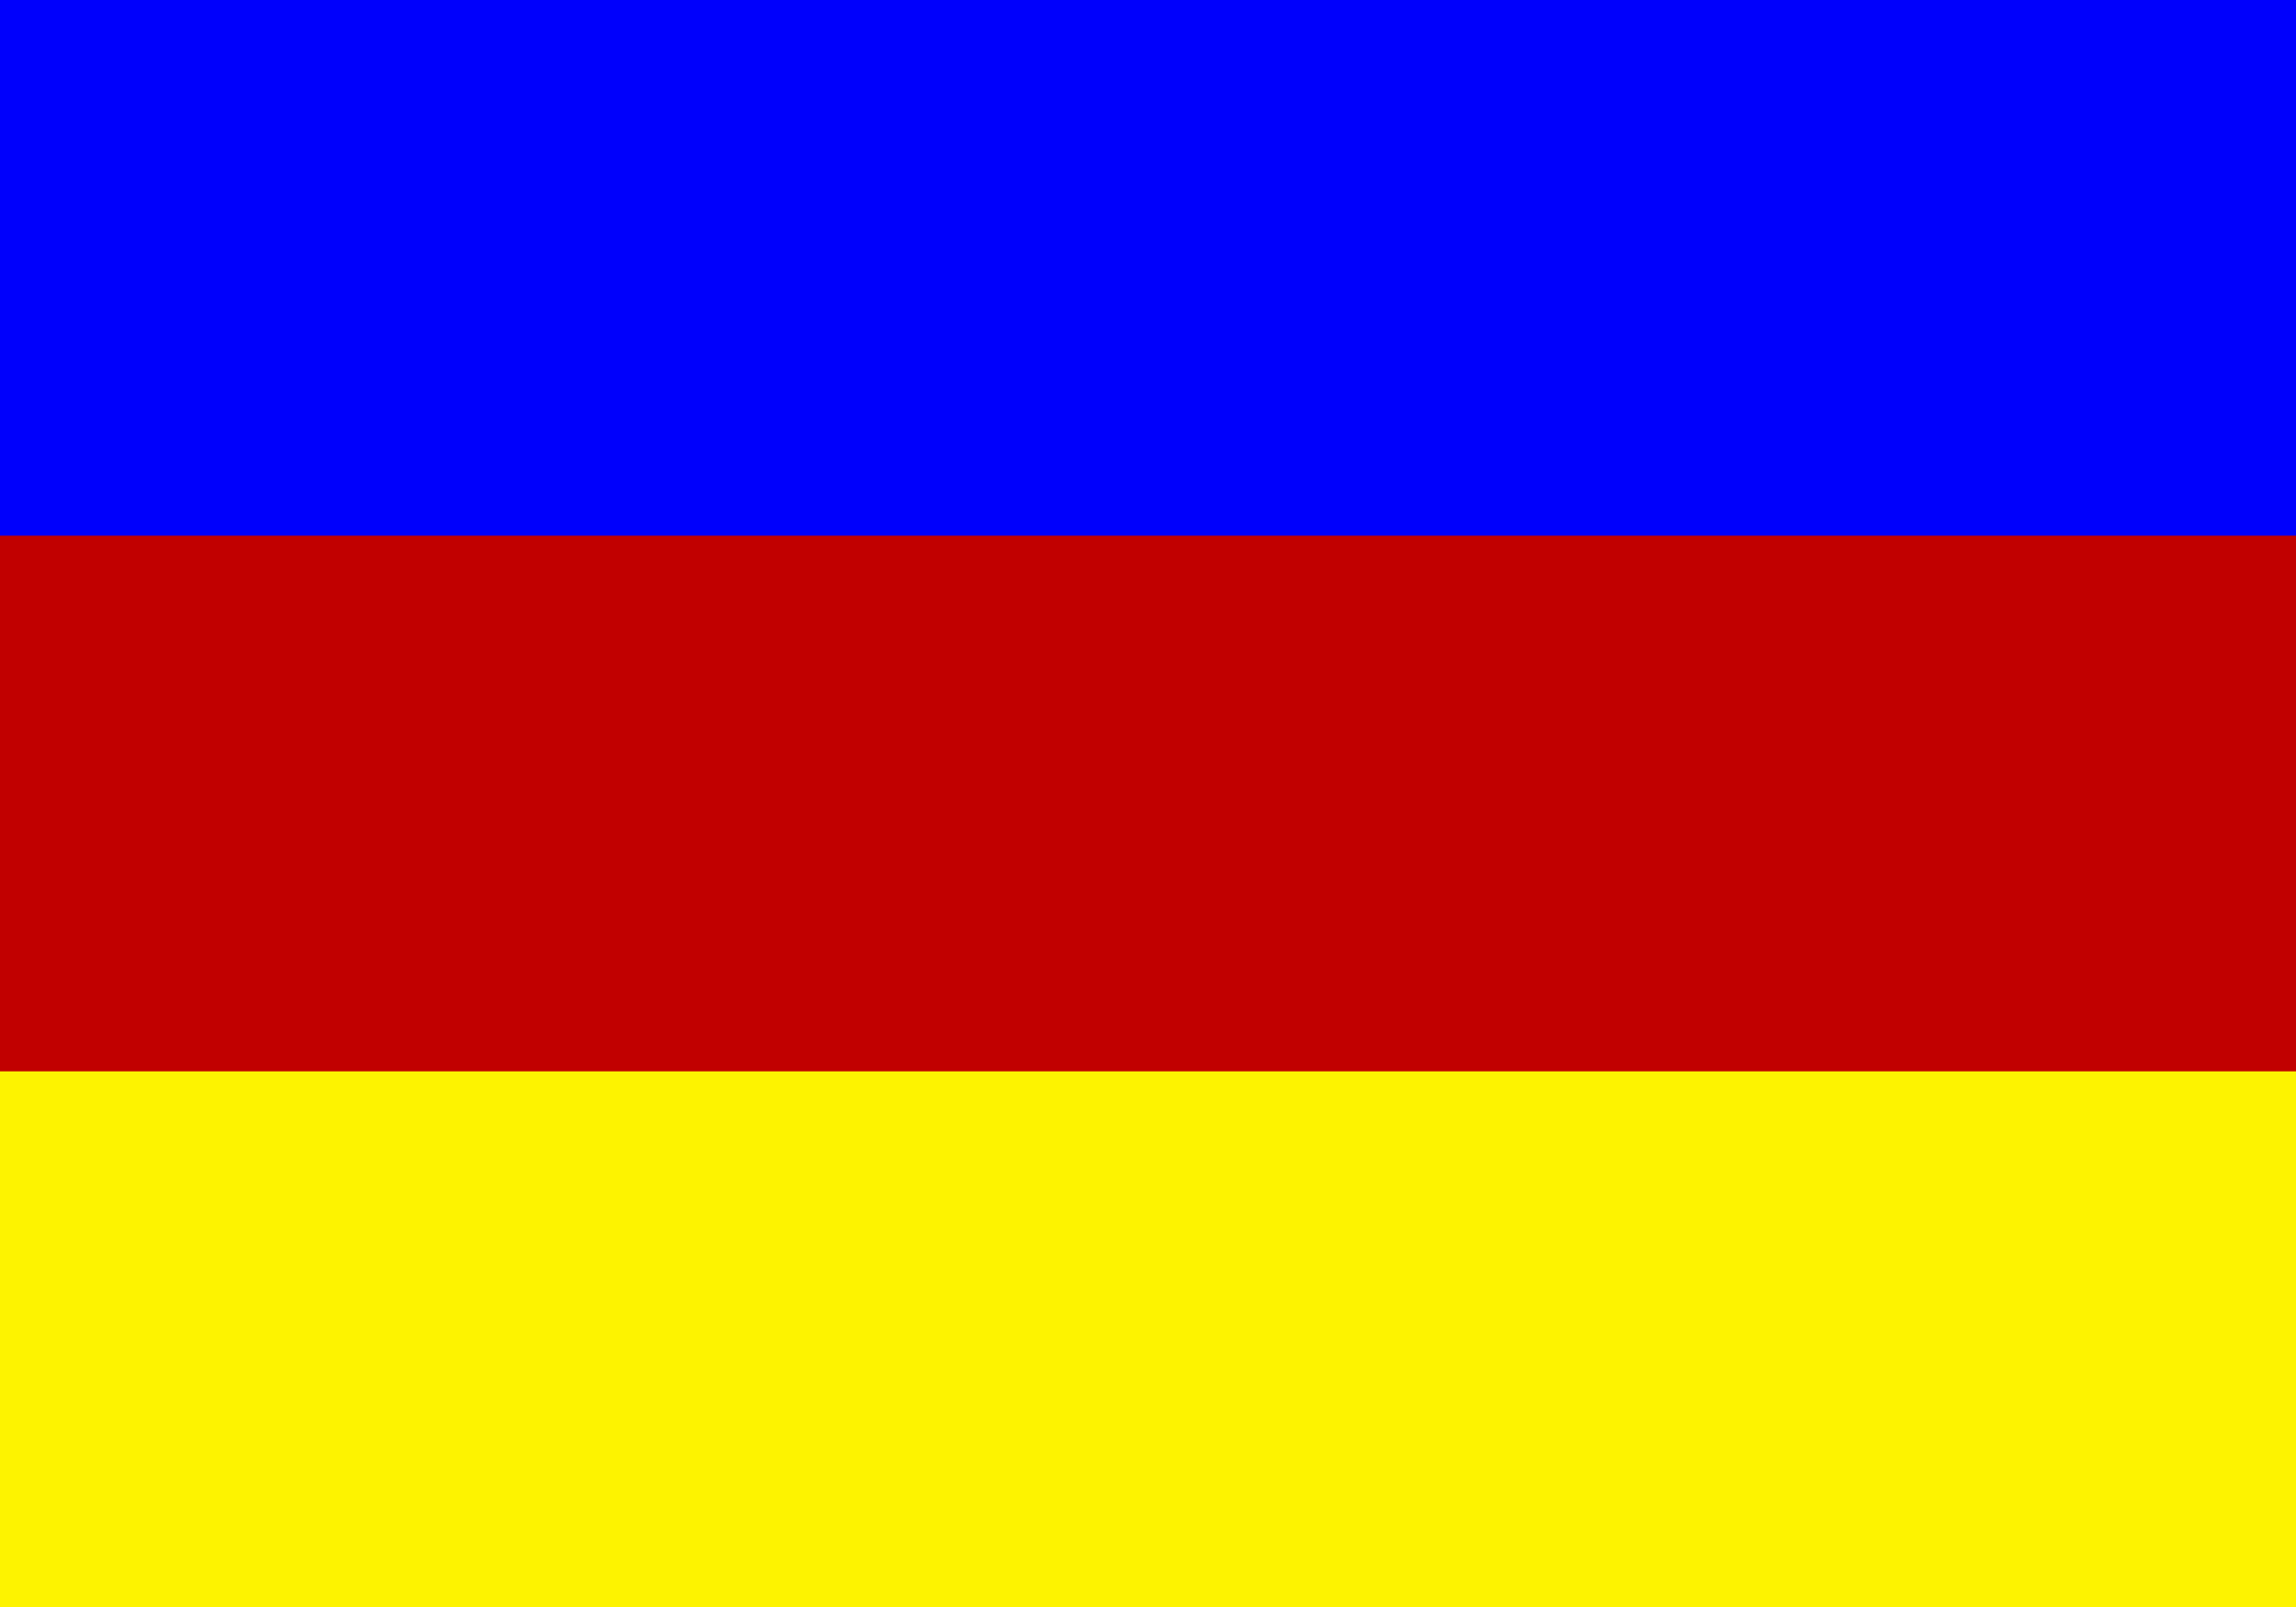
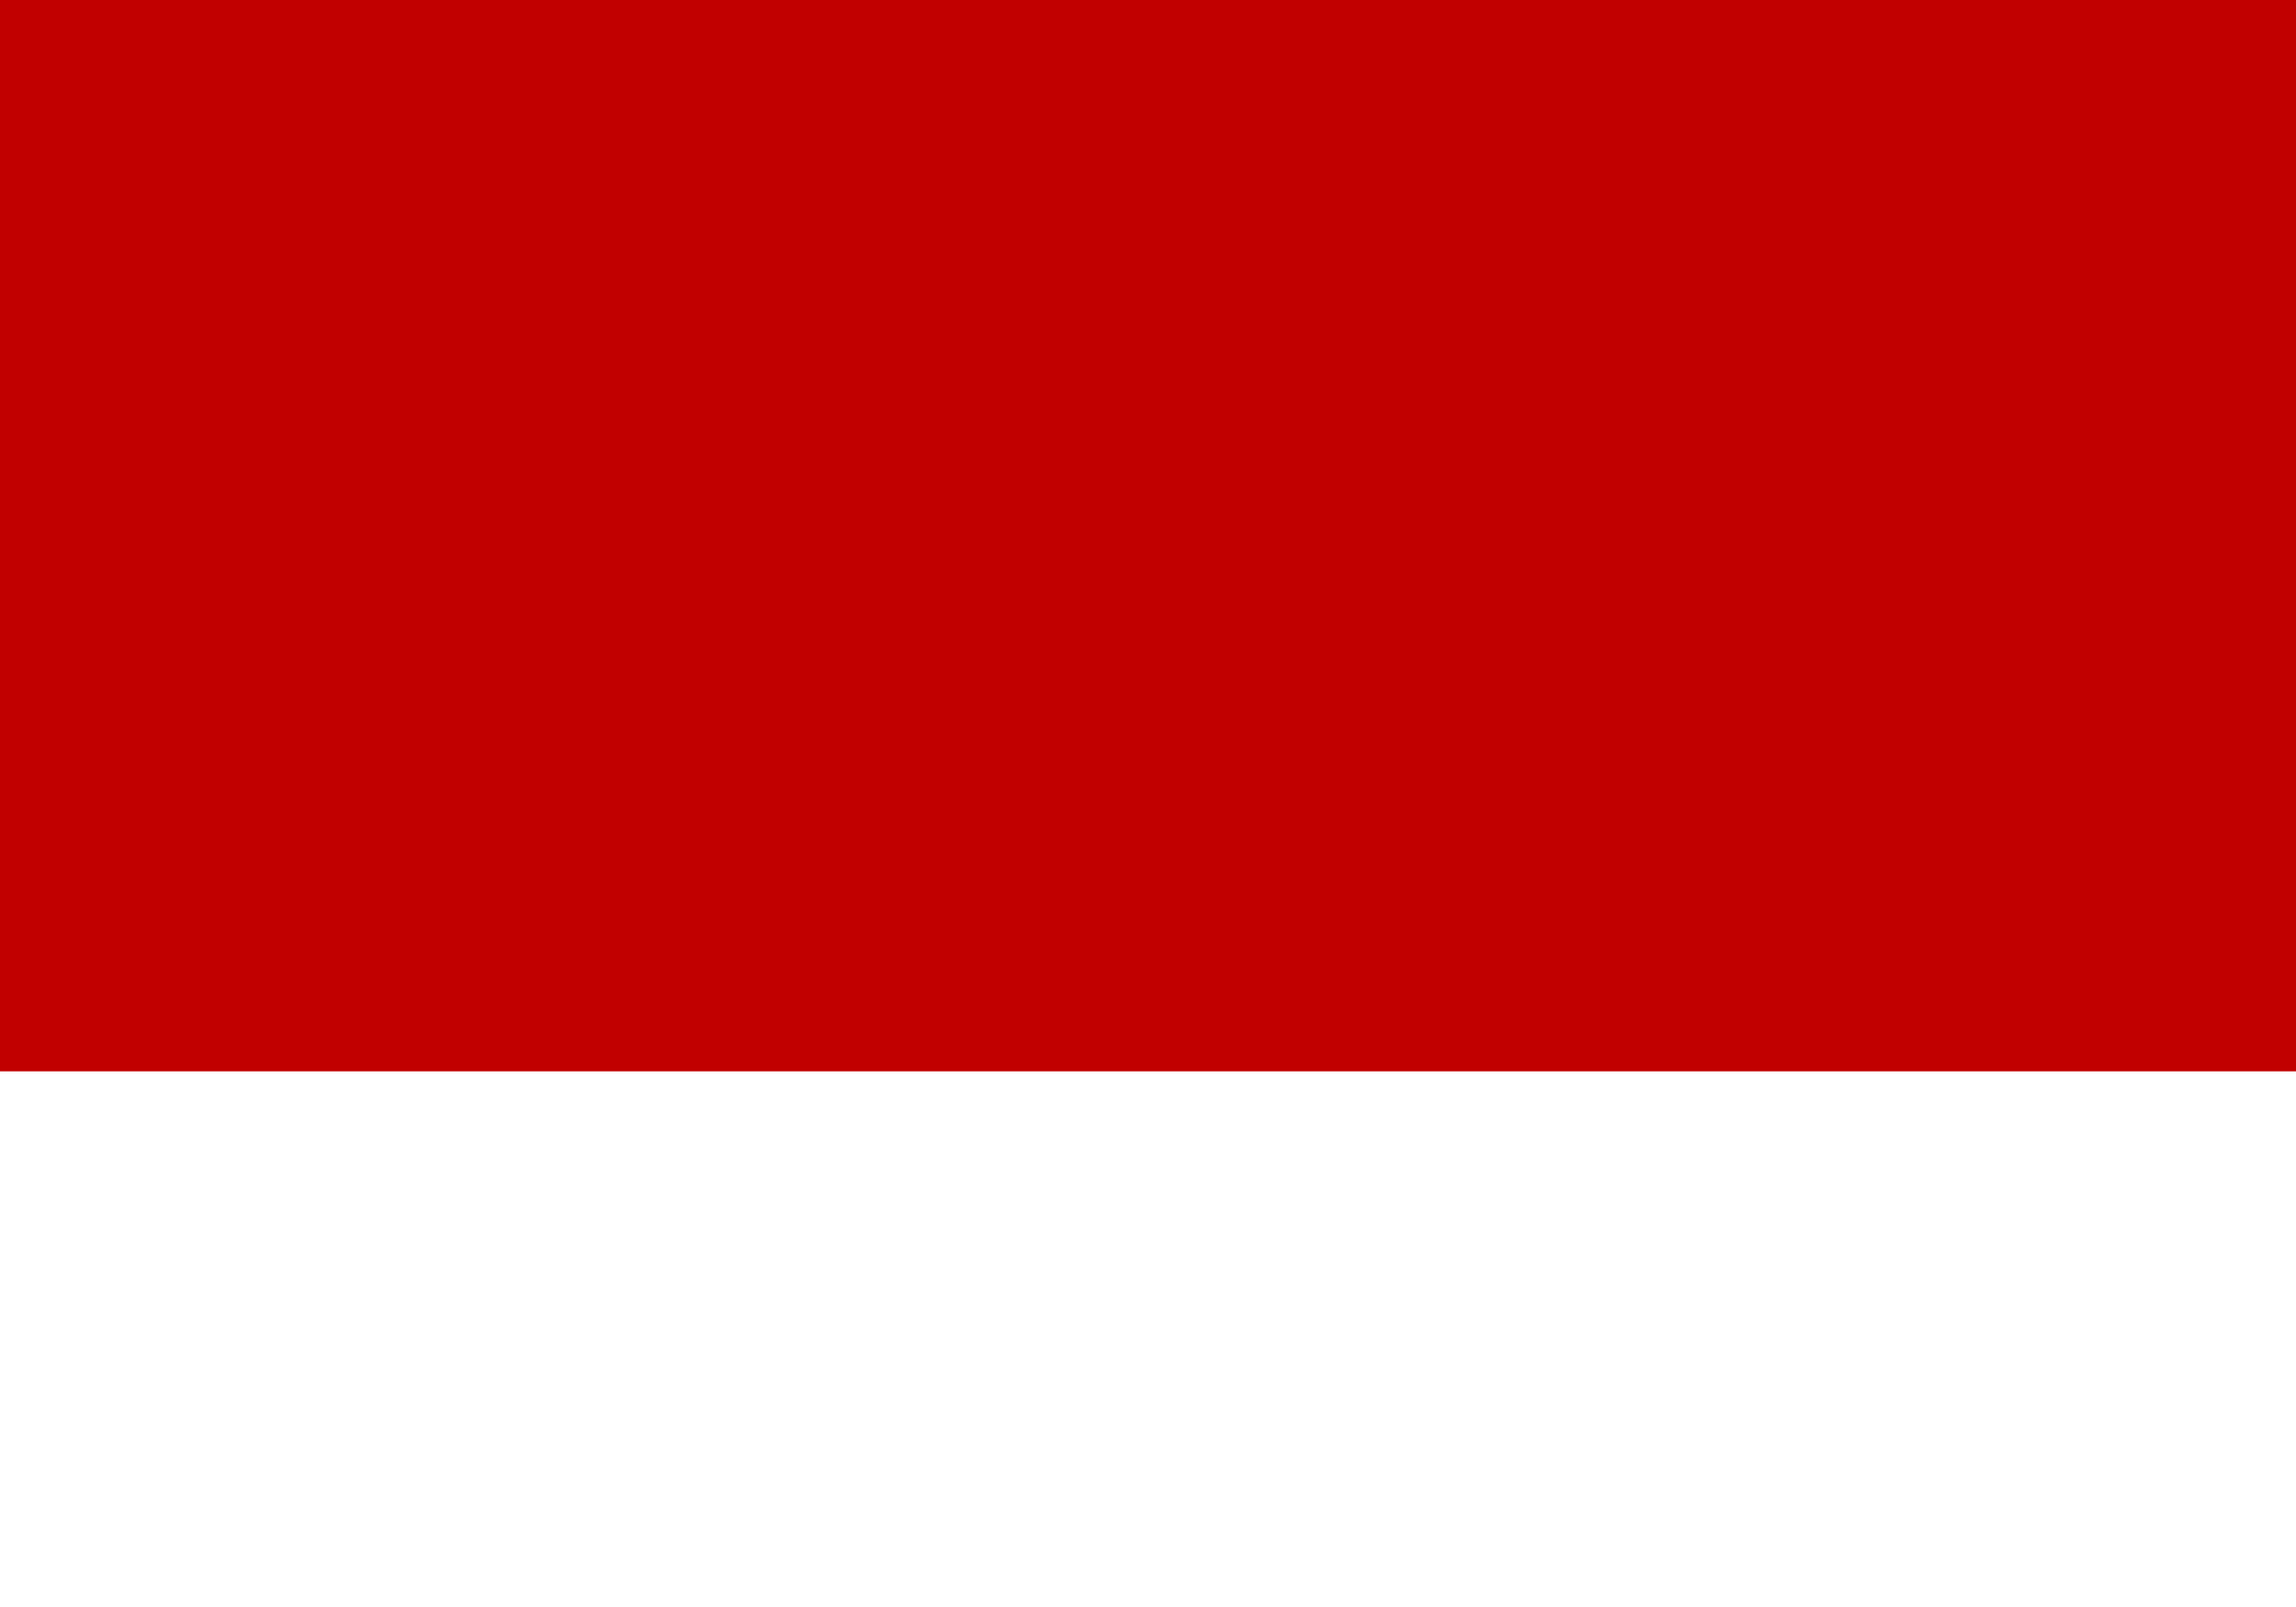
<svg xmlns="http://www.w3.org/2000/svg" width="1000" height="700" viewBox="0 0 30 21">
-   <rect fill="#fdf300" width="30" height="21" />
  <rect fill="#c10000" width="30" height="14" />
-   <rect fill="#0000fc" width="30" height="7" />
</svg>